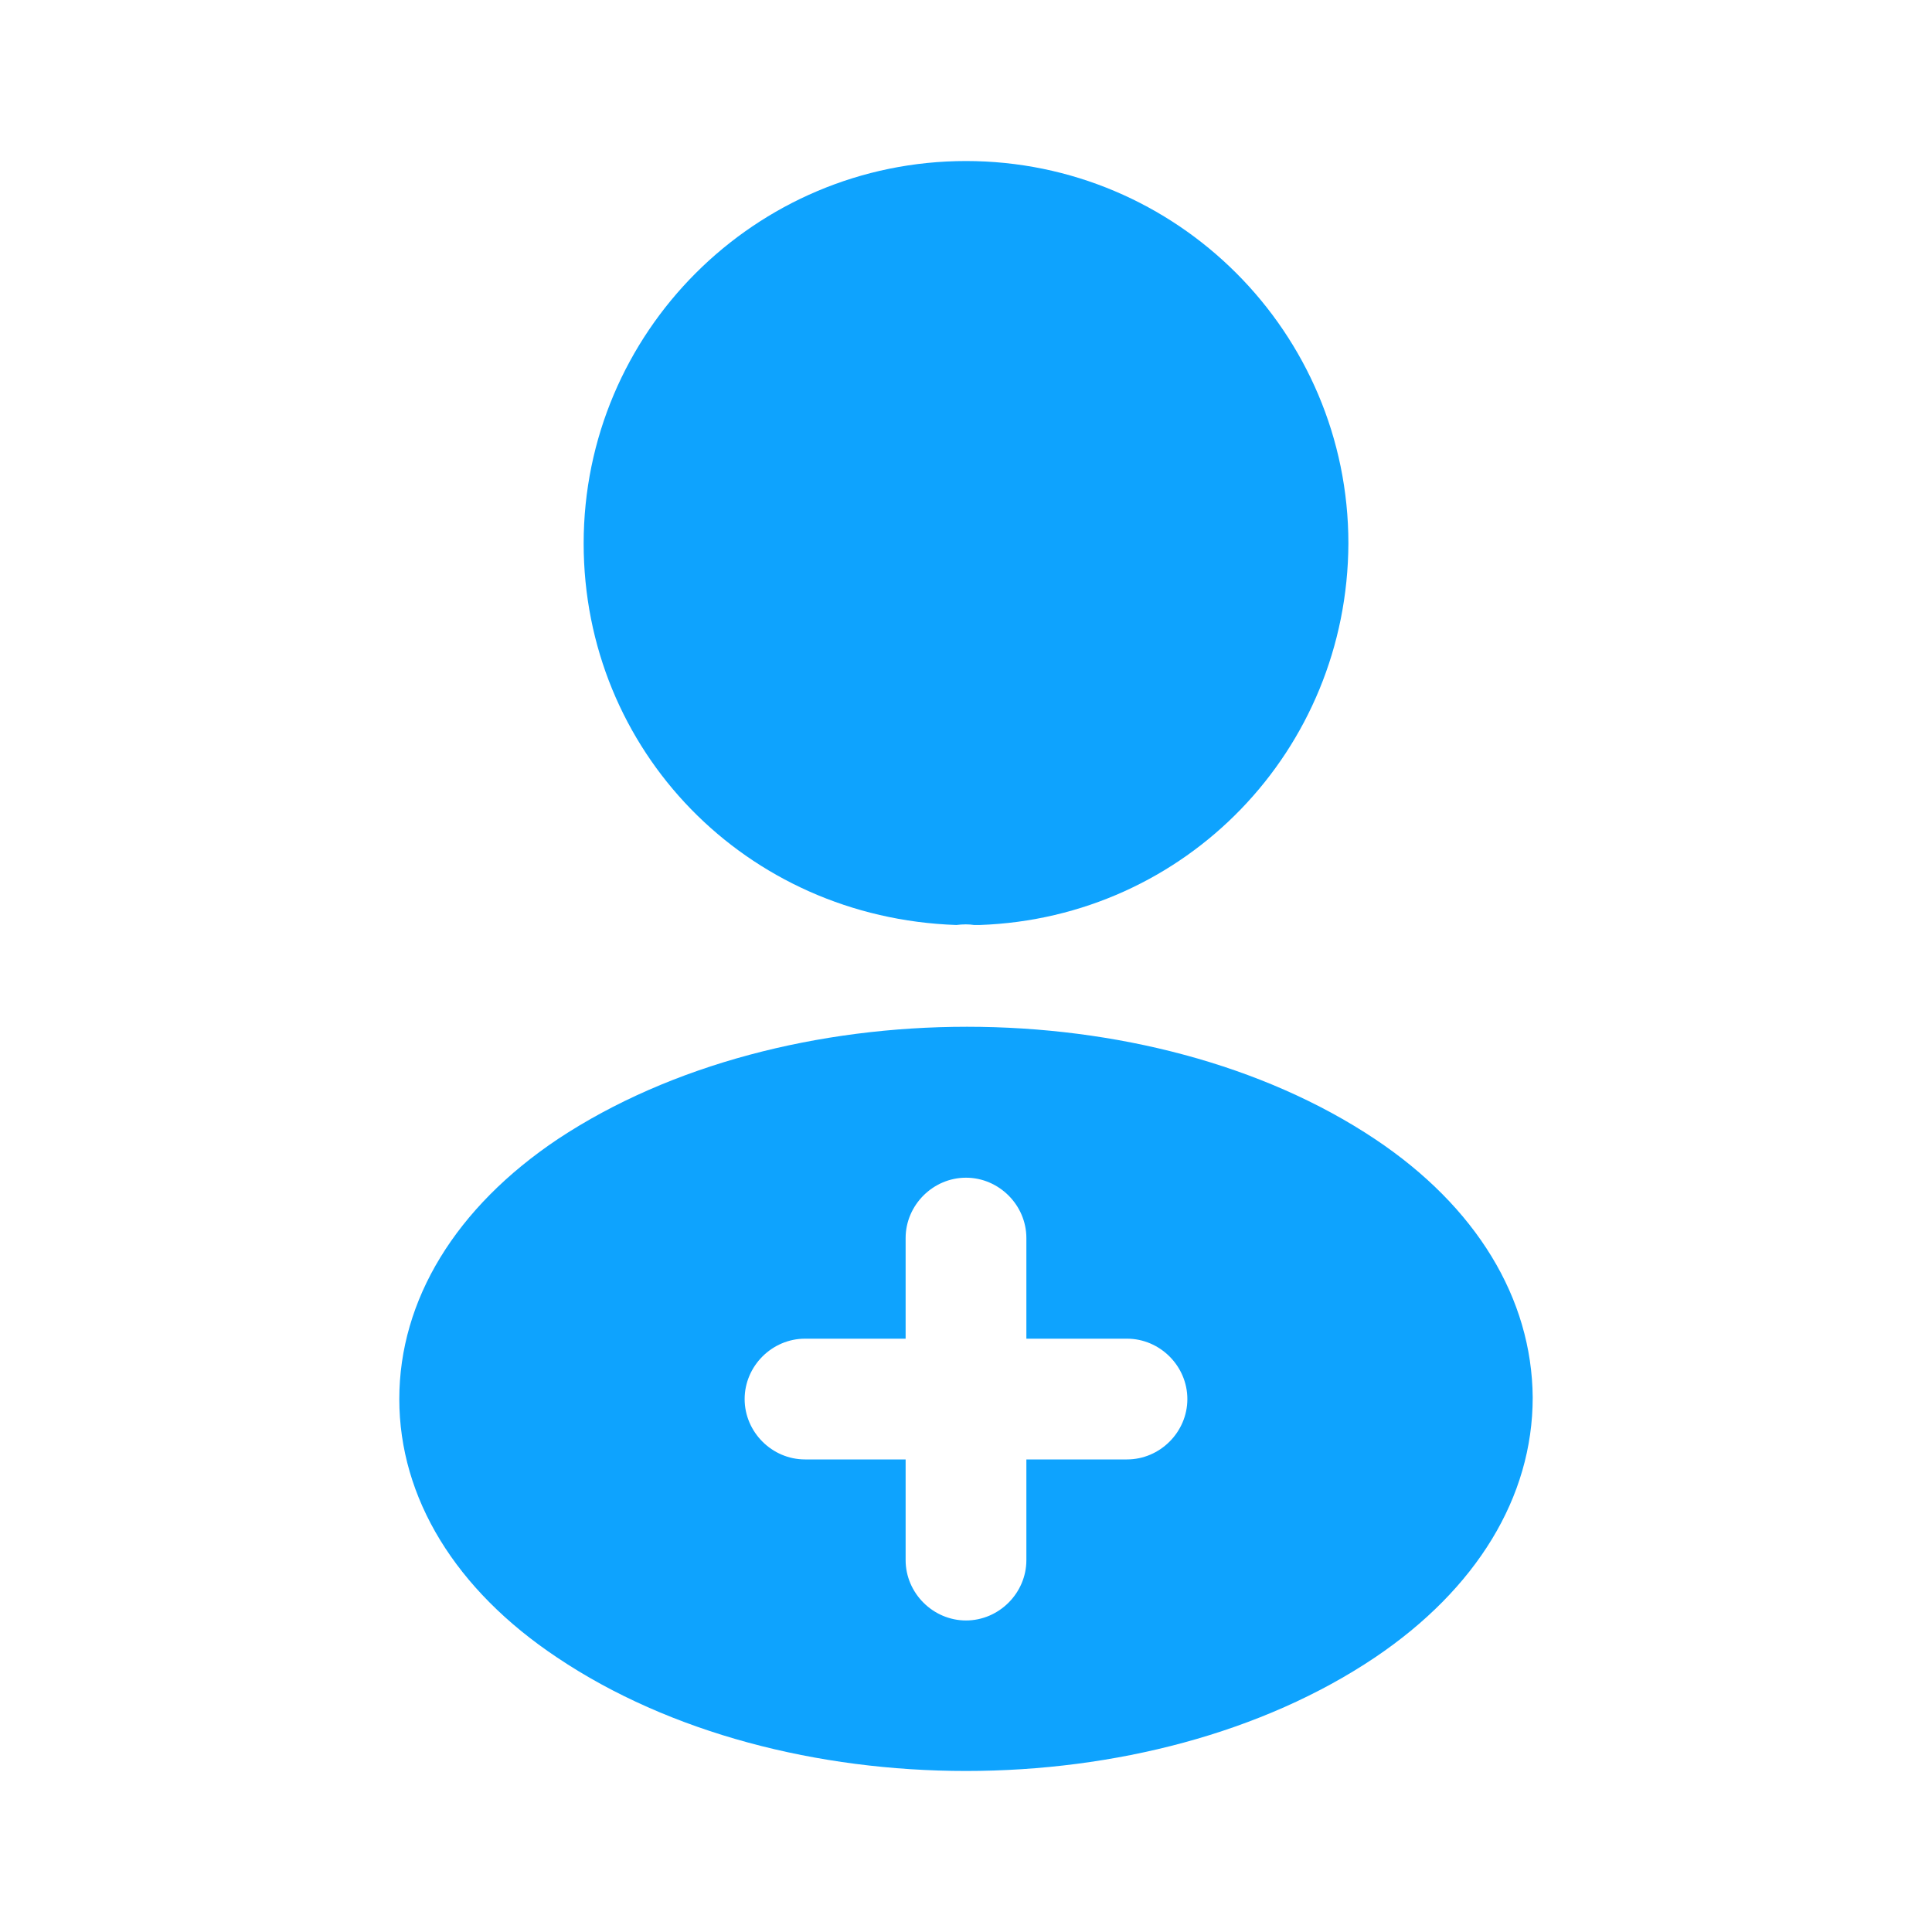
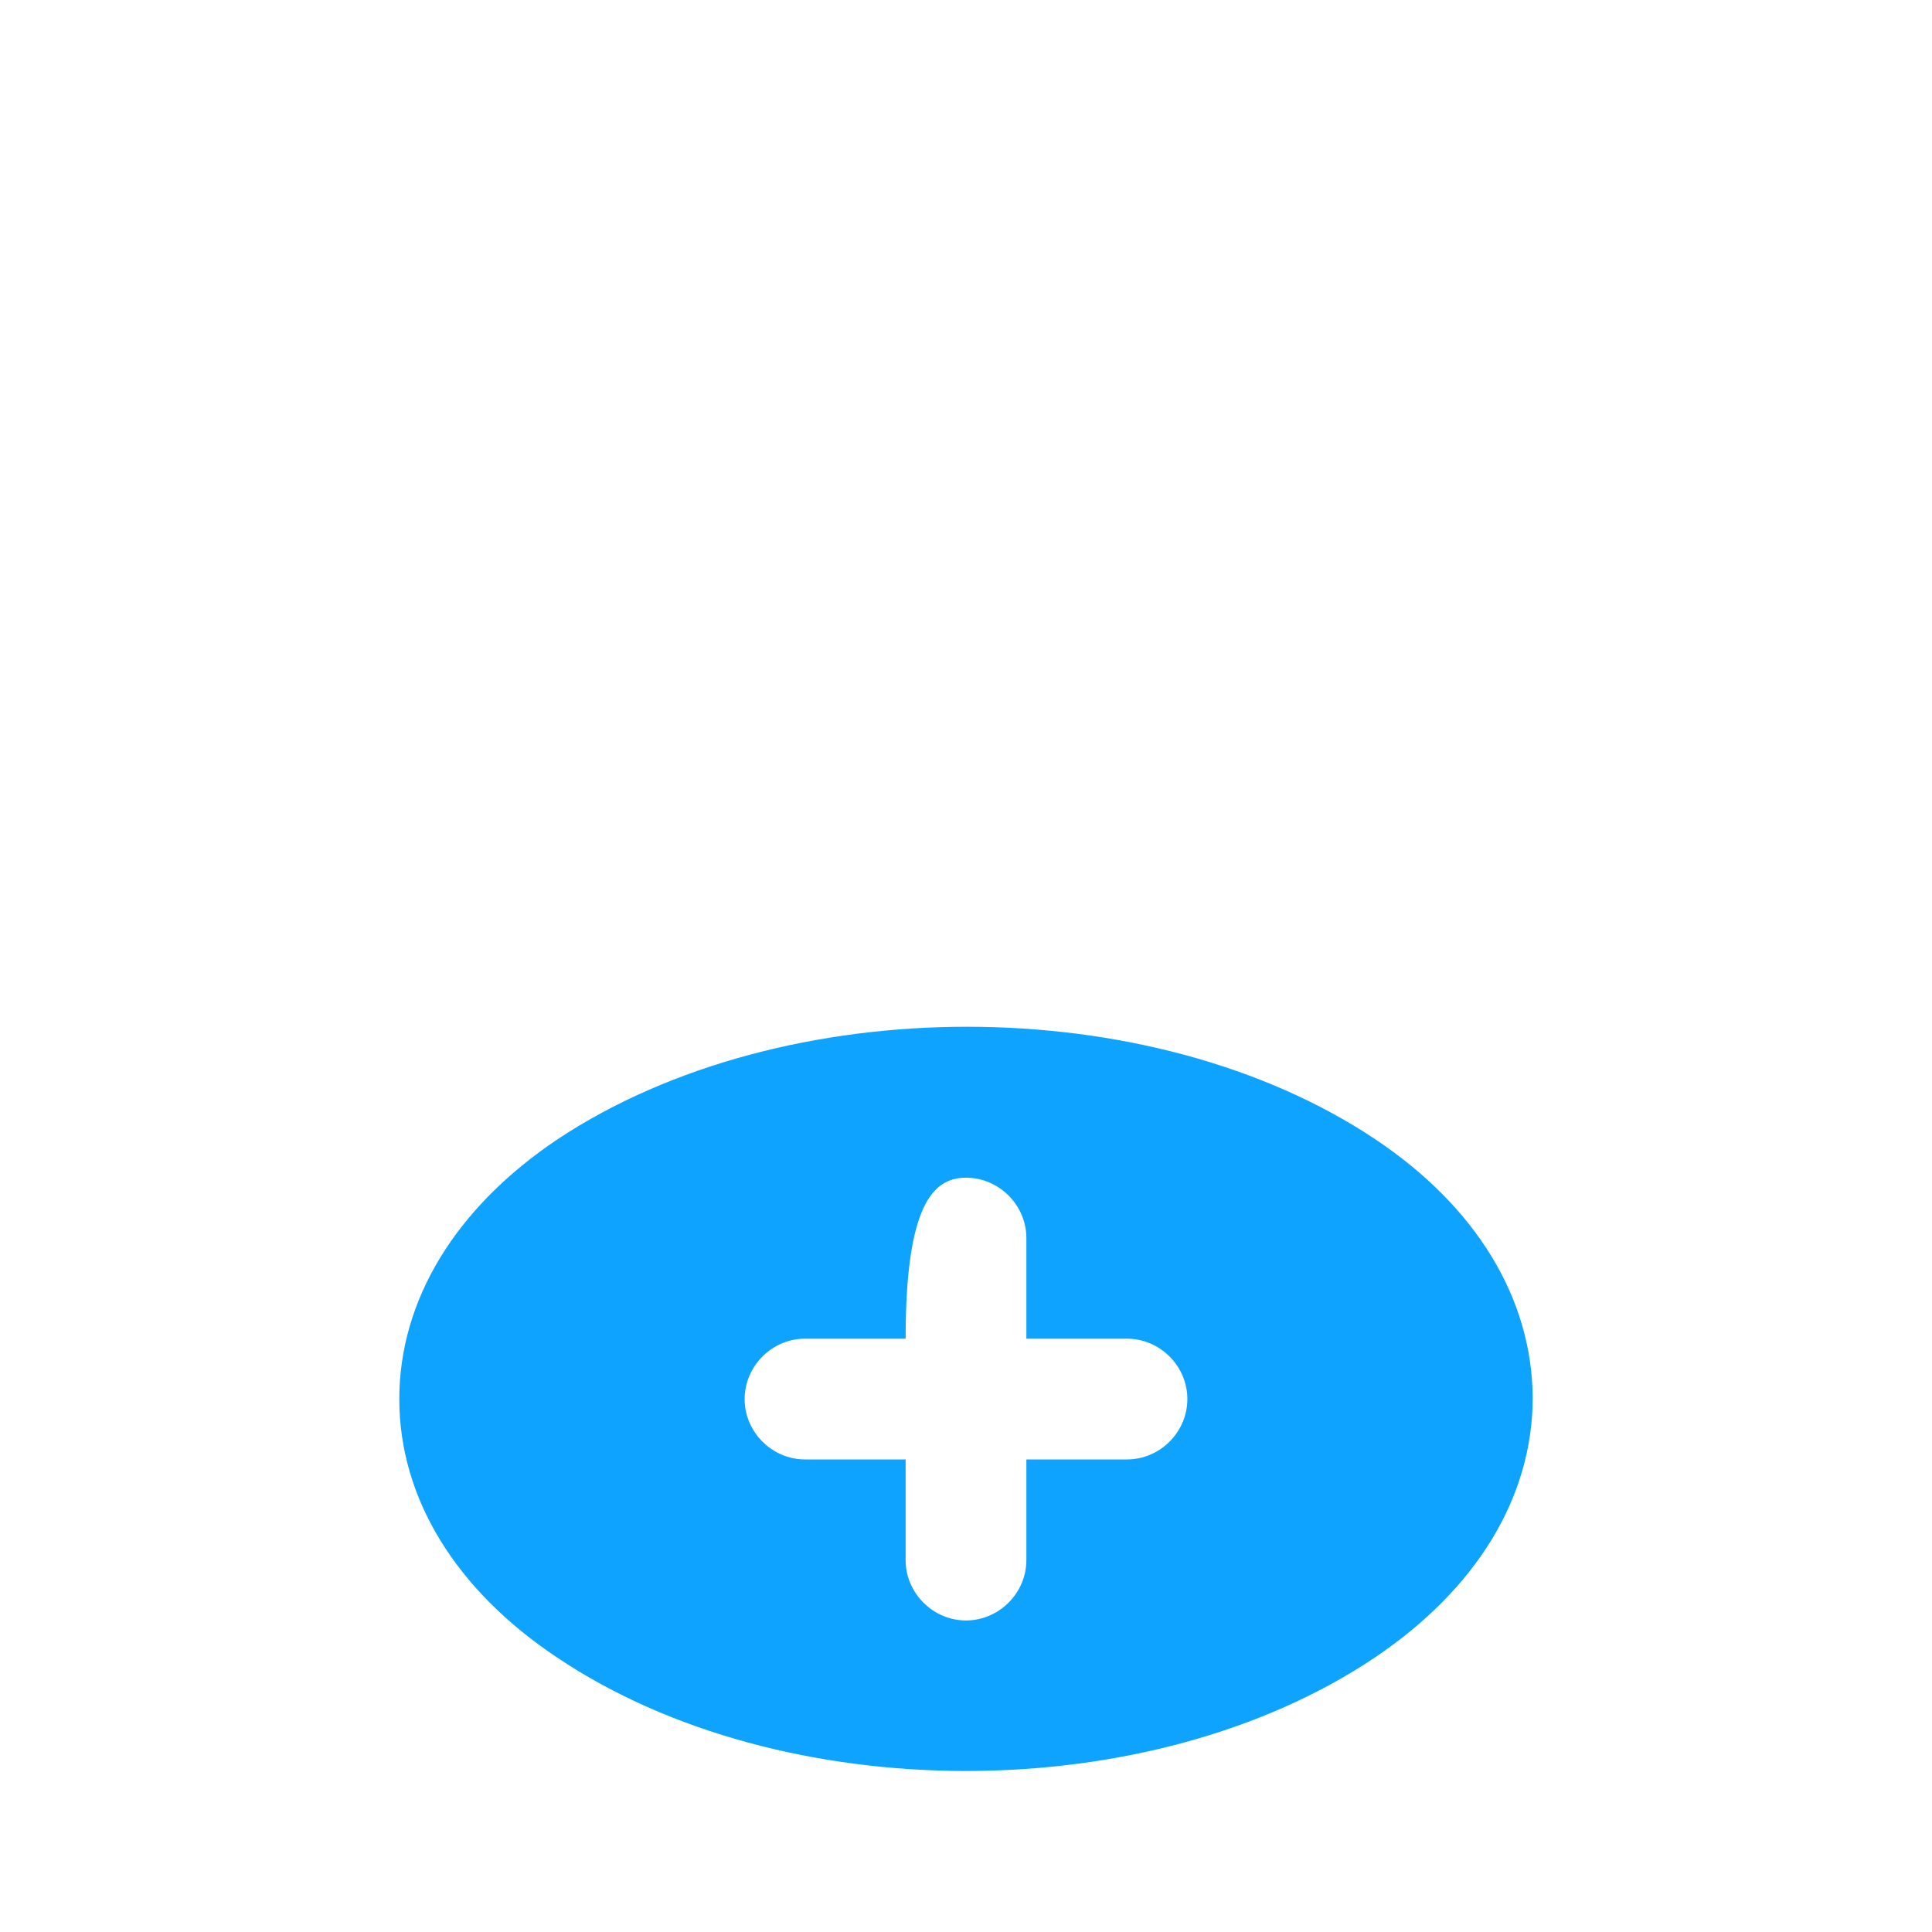
<svg xmlns="http://www.w3.org/2000/svg" width="40" height="40" viewBox="0 0 40 40" fill="none">
-   <path d="M20 3.334C15.633 3.334 12.084 6.884 12.084 11.251C12.084 15.534 15.434 19.001 19.8 19.151C19.933 19.134 20.067 19.134 20.167 19.151C20.2 19.151 20.217 19.151 20.25 19.151C20.267 19.151 20.267 19.151 20.284 19.151C24.55 19.001 27.9 15.534 27.917 11.251C27.917 6.884 24.367 3.334 20 3.334Z" fill="#0EA3FE" />
-   <path d="M28.467 23.583C23.817 20.483 16.233 20.483 11.55 23.583C9.433 25 8.267 26.916 8.267 28.966C8.267 31.016 9.433 32.916 11.533 34.316C13.867 35.883 16.933 36.666 20 36.666C23.067 36.666 26.133 35.883 28.467 34.316C30.567 32.9 31.733 31 31.733 28.933C31.717 26.883 30.567 24.983 28.467 23.583ZM23.333 30.216H21.25V32.3C21.25 32.983 20.683 33.55 20 33.55C19.317 33.55 18.75 32.983 18.75 32.3V30.216H16.667C15.983 30.216 15.417 29.649 15.417 28.966C15.417 28.283 15.983 27.716 16.667 27.716H18.75V25.633C18.75 24.95 19.317 24.383 20 24.383C20.683 24.383 21.25 24.95 21.25 25.633V27.716H23.333C24.017 27.716 24.583 28.283 24.583 28.966C24.583 29.649 24.017 30.216 23.333 30.216Z" fill="#0EA3FE" />
+   <path d="M28.467 23.583C23.817 20.483 16.233 20.483 11.55 23.583C9.433 25 8.267 26.916 8.267 28.966C8.267 31.016 9.433 32.916 11.533 34.316C13.867 35.883 16.933 36.666 20 36.666C23.067 36.666 26.133 35.883 28.467 34.316C30.567 32.9 31.733 31 31.733 28.933C31.717 26.883 30.567 24.983 28.467 23.583ZM23.333 30.216H21.25V32.3C21.25 32.983 20.683 33.55 20 33.55C19.317 33.55 18.75 32.983 18.75 32.3V30.216H16.667C15.983 30.216 15.417 29.649 15.417 28.966C15.417 28.283 15.983 27.716 16.667 27.716H18.75C18.75 24.95 19.317 24.383 20 24.383C20.683 24.383 21.25 24.95 21.25 25.633V27.716H23.333C24.017 27.716 24.583 28.283 24.583 28.966C24.583 29.649 24.017 30.216 23.333 30.216Z" fill="#0EA3FE" />
</svg>